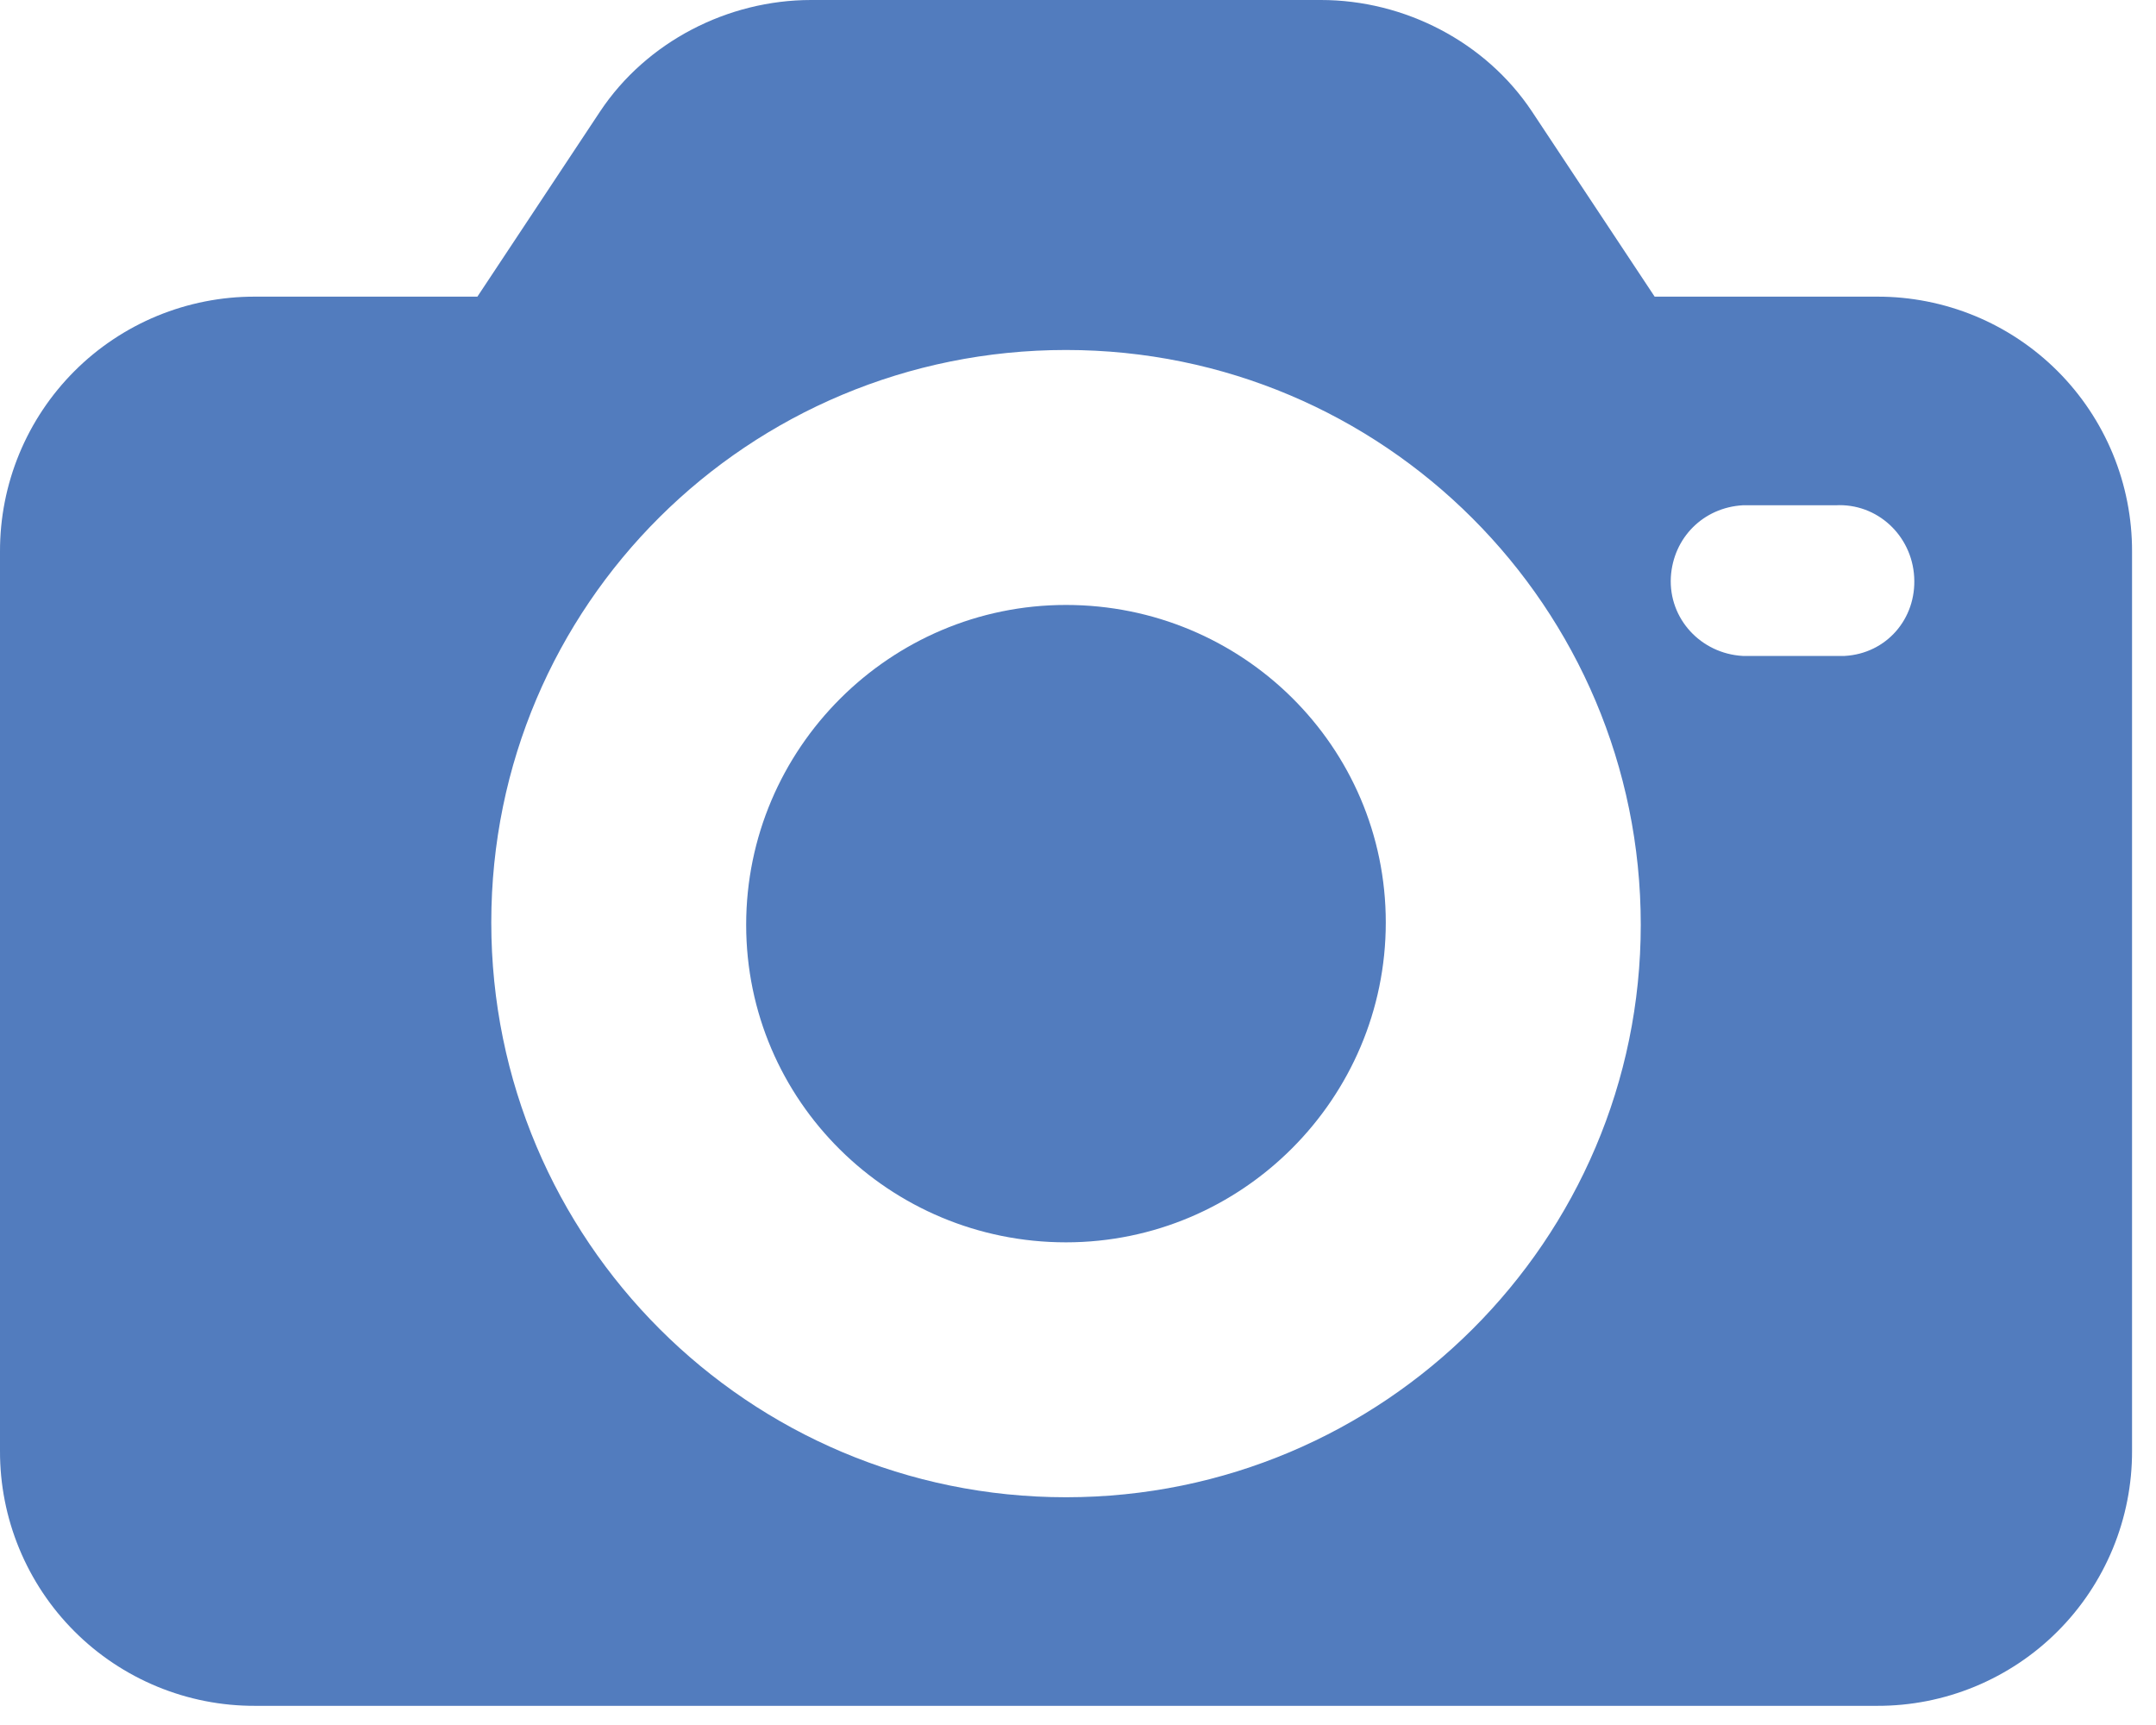
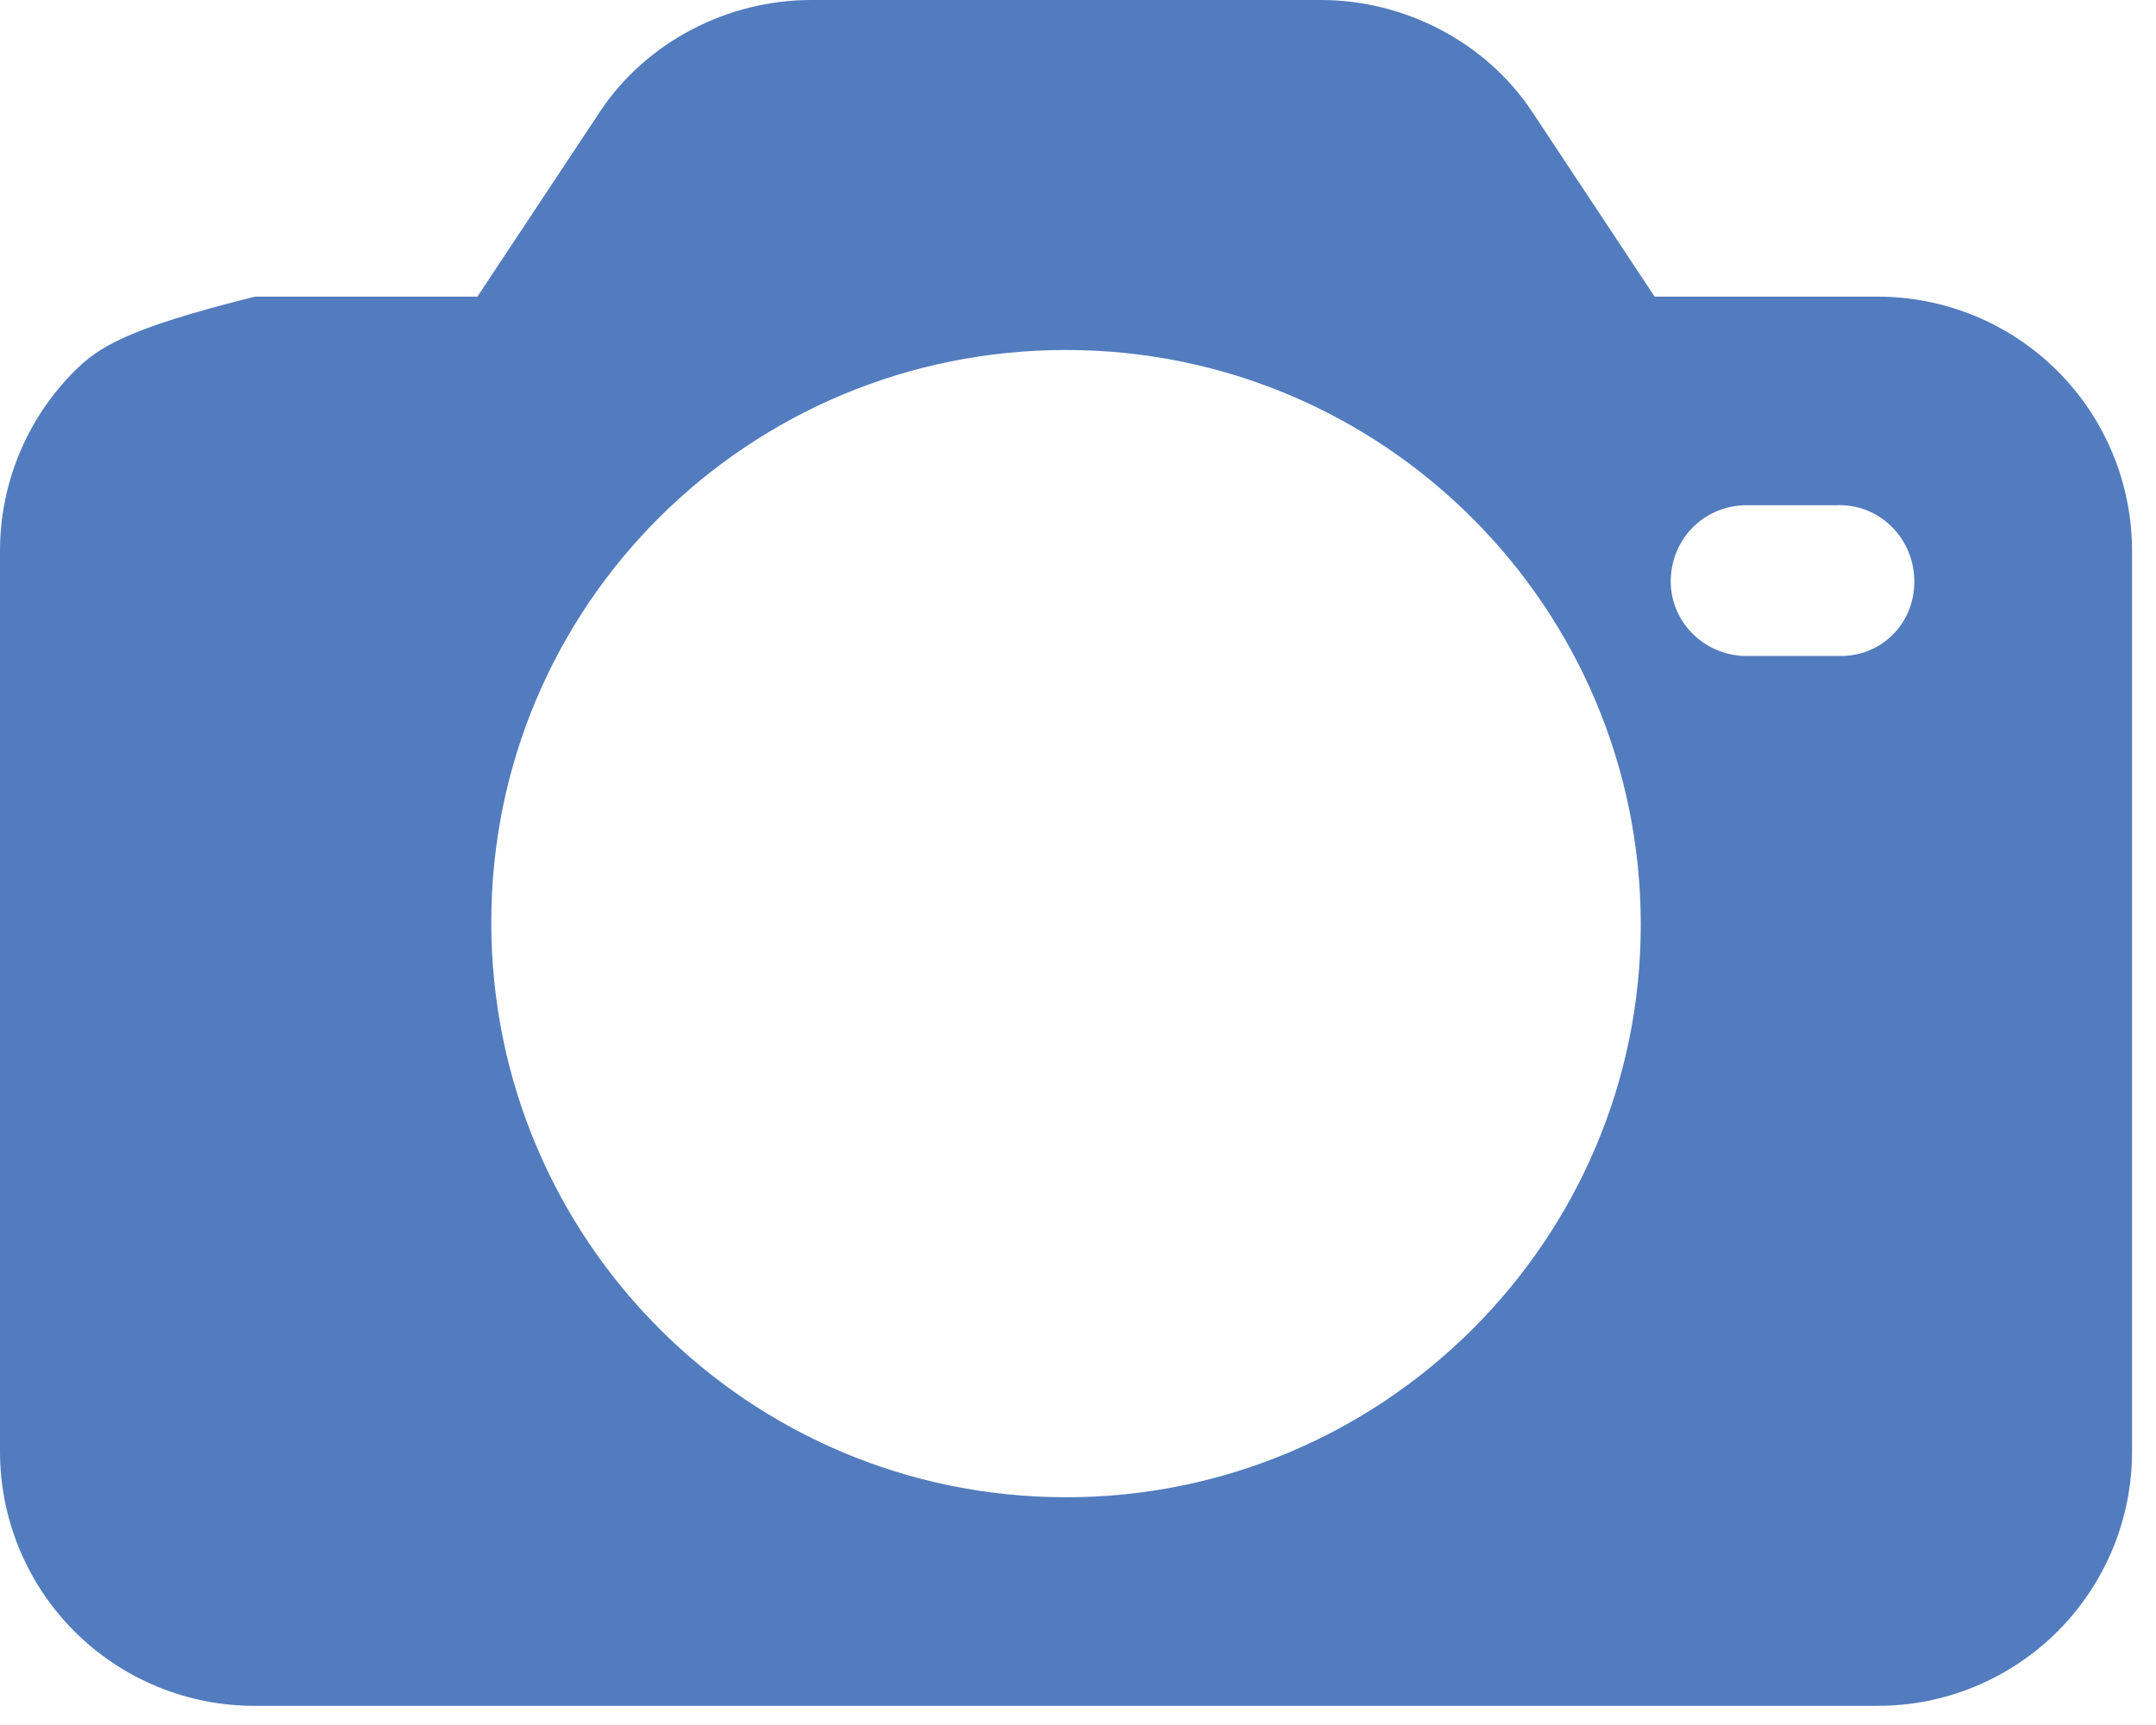
<svg xmlns="http://www.w3.org/2000/svg" width="45" height="36" viewBox="0 0 45 36" fill="none">
-   <path d="M39.179 6.191H34.536L31.972 2.322C31.005 0.871 29.312 0 27.571 0H16.929C15.188 0 13.495 0.871 12.528 2.322L9.964 6.191H5.321C4.621 6.189 3.929 6.326 3.282 6.592C2.636 6.859 2.048 7.251 1.554 7.745C1.059 8.24 0.668 8.827 0.401 9.473C0.134 10.12 -0.002 10.813 2.21404e-05 11.512V30.279C-0.002 30.979 0.134 31.671 0.401 32.318C0.668 32.964 1.059 33.552 1.554 34.046C2.048 34.541 2.636 34.932 3.282 35.199C3.929 35.466 4.621 35.602 5.321 35.6H39.179C39.879 35.602 40.571 35.466 41.218 35.199C41.864 34.932 42.452 34.541 42.946 34.046C43.441 33.552 43.832 32.964 44.099 32.318C44.366 31.671 44.502 30.979 44.5 30.279V11.512C44.502 10.813 44.366 10.12 44.099 9.473C43.832 8.827 43.441 8.24 42.946 7.745C42.452 7.251 41.864 6.859 41.218 6.592C40.571 6.326 39.879 6.189 39.179 6.191ZM22.25 31.247C15.623 31.247 10.254 25.878 10.254 19.251C10.254 12.624 15.623 7.304 22.25 7.304C28.877 7.304 34.246 12.673 34.246 19.299C34.246 25.878 28.877 31.247 22.25 31.247ZM38.502 13.689H36.374C35.503 13.64 34.826 12.915 34.874 12.044C34.923 11.222 35.552 10.593 36.374 10.545H38.309C39.179 10.496 39.905 11.173 39.953 12.044C40.002 12.915 39.373 13.64 38.502 13.689Z" fill="#527CBE" />
-   <path d="M22.249 12.625C18.573 12.625 15.574 15.624 15.574 19.3C15.574 22.976 18.573 25.927 22.249 25.927C25.925 25.927 28.924 22.928 28.924 19.252C28.924 15.575 25.925 12.625 22.249 12.625Z" fill="#527CBE" />
+   <path d="M39.179 6.191H34.536L31.972 2.322C31.005 0.871 29.312 0 27.571 0H16.929C15.188 0 13.495 0.871 12.528 2.322L9.964 6.191H5.321C2.636 6.859 2.048 7.251 1.554 7.745C1.059 8.24 0.668 8.827 0.401 9.473C0.134 10.12 -0.002 10.813 2.21404e-05 11.512V30.279C-0.002 30.979 0.134 31.671 0.401 32.318C0.668 32.964 1.059 33.552 1.554 34.046C2.048 34.541 2.636 34.932 3.282 35.199C3.929 35.466 4.621 35.602 5.321 35.6H39.179C39.879 35.602 40.571 35.466 41.218 35.199C41.864 34.932 42.452 34.541 42.946 34.046C43.441 33.552 43.832 32.964 44.099 32.318C44.366 31.671 44.502 30.979 44.5 30.279V11.512C44.502 10.813 44.366 10.12 44.099 9.473C43.832 8.827 43.441 8.24 42.946 7.745C42.452 7.251 41.864 6.859 41.218 6.592C40.571 6.326 39.879 6.189 39.179 6.191ZM22.25 31.247C15.623 31.247 10.254 25.878 10.254 19.251C10.254 12.624 15.623 7.304 22.25 7.304C28.877 7.304 34.246 12.673 34.246 19.299C34.246 25.878 28.877 31.247 22.25 31.247ZM38.502 13.689H36.374C35.503 13.64 34.826 12.915 34.874 12.044C34.923 11.222 35.552 10.593 36.374 10.545H38.309C39.179 10.496 39.905 11.173 39.953 12.044C40.002 12.915 39.373 13.64 38.502 13.689Z" fill="#527CBE" />
</svg>